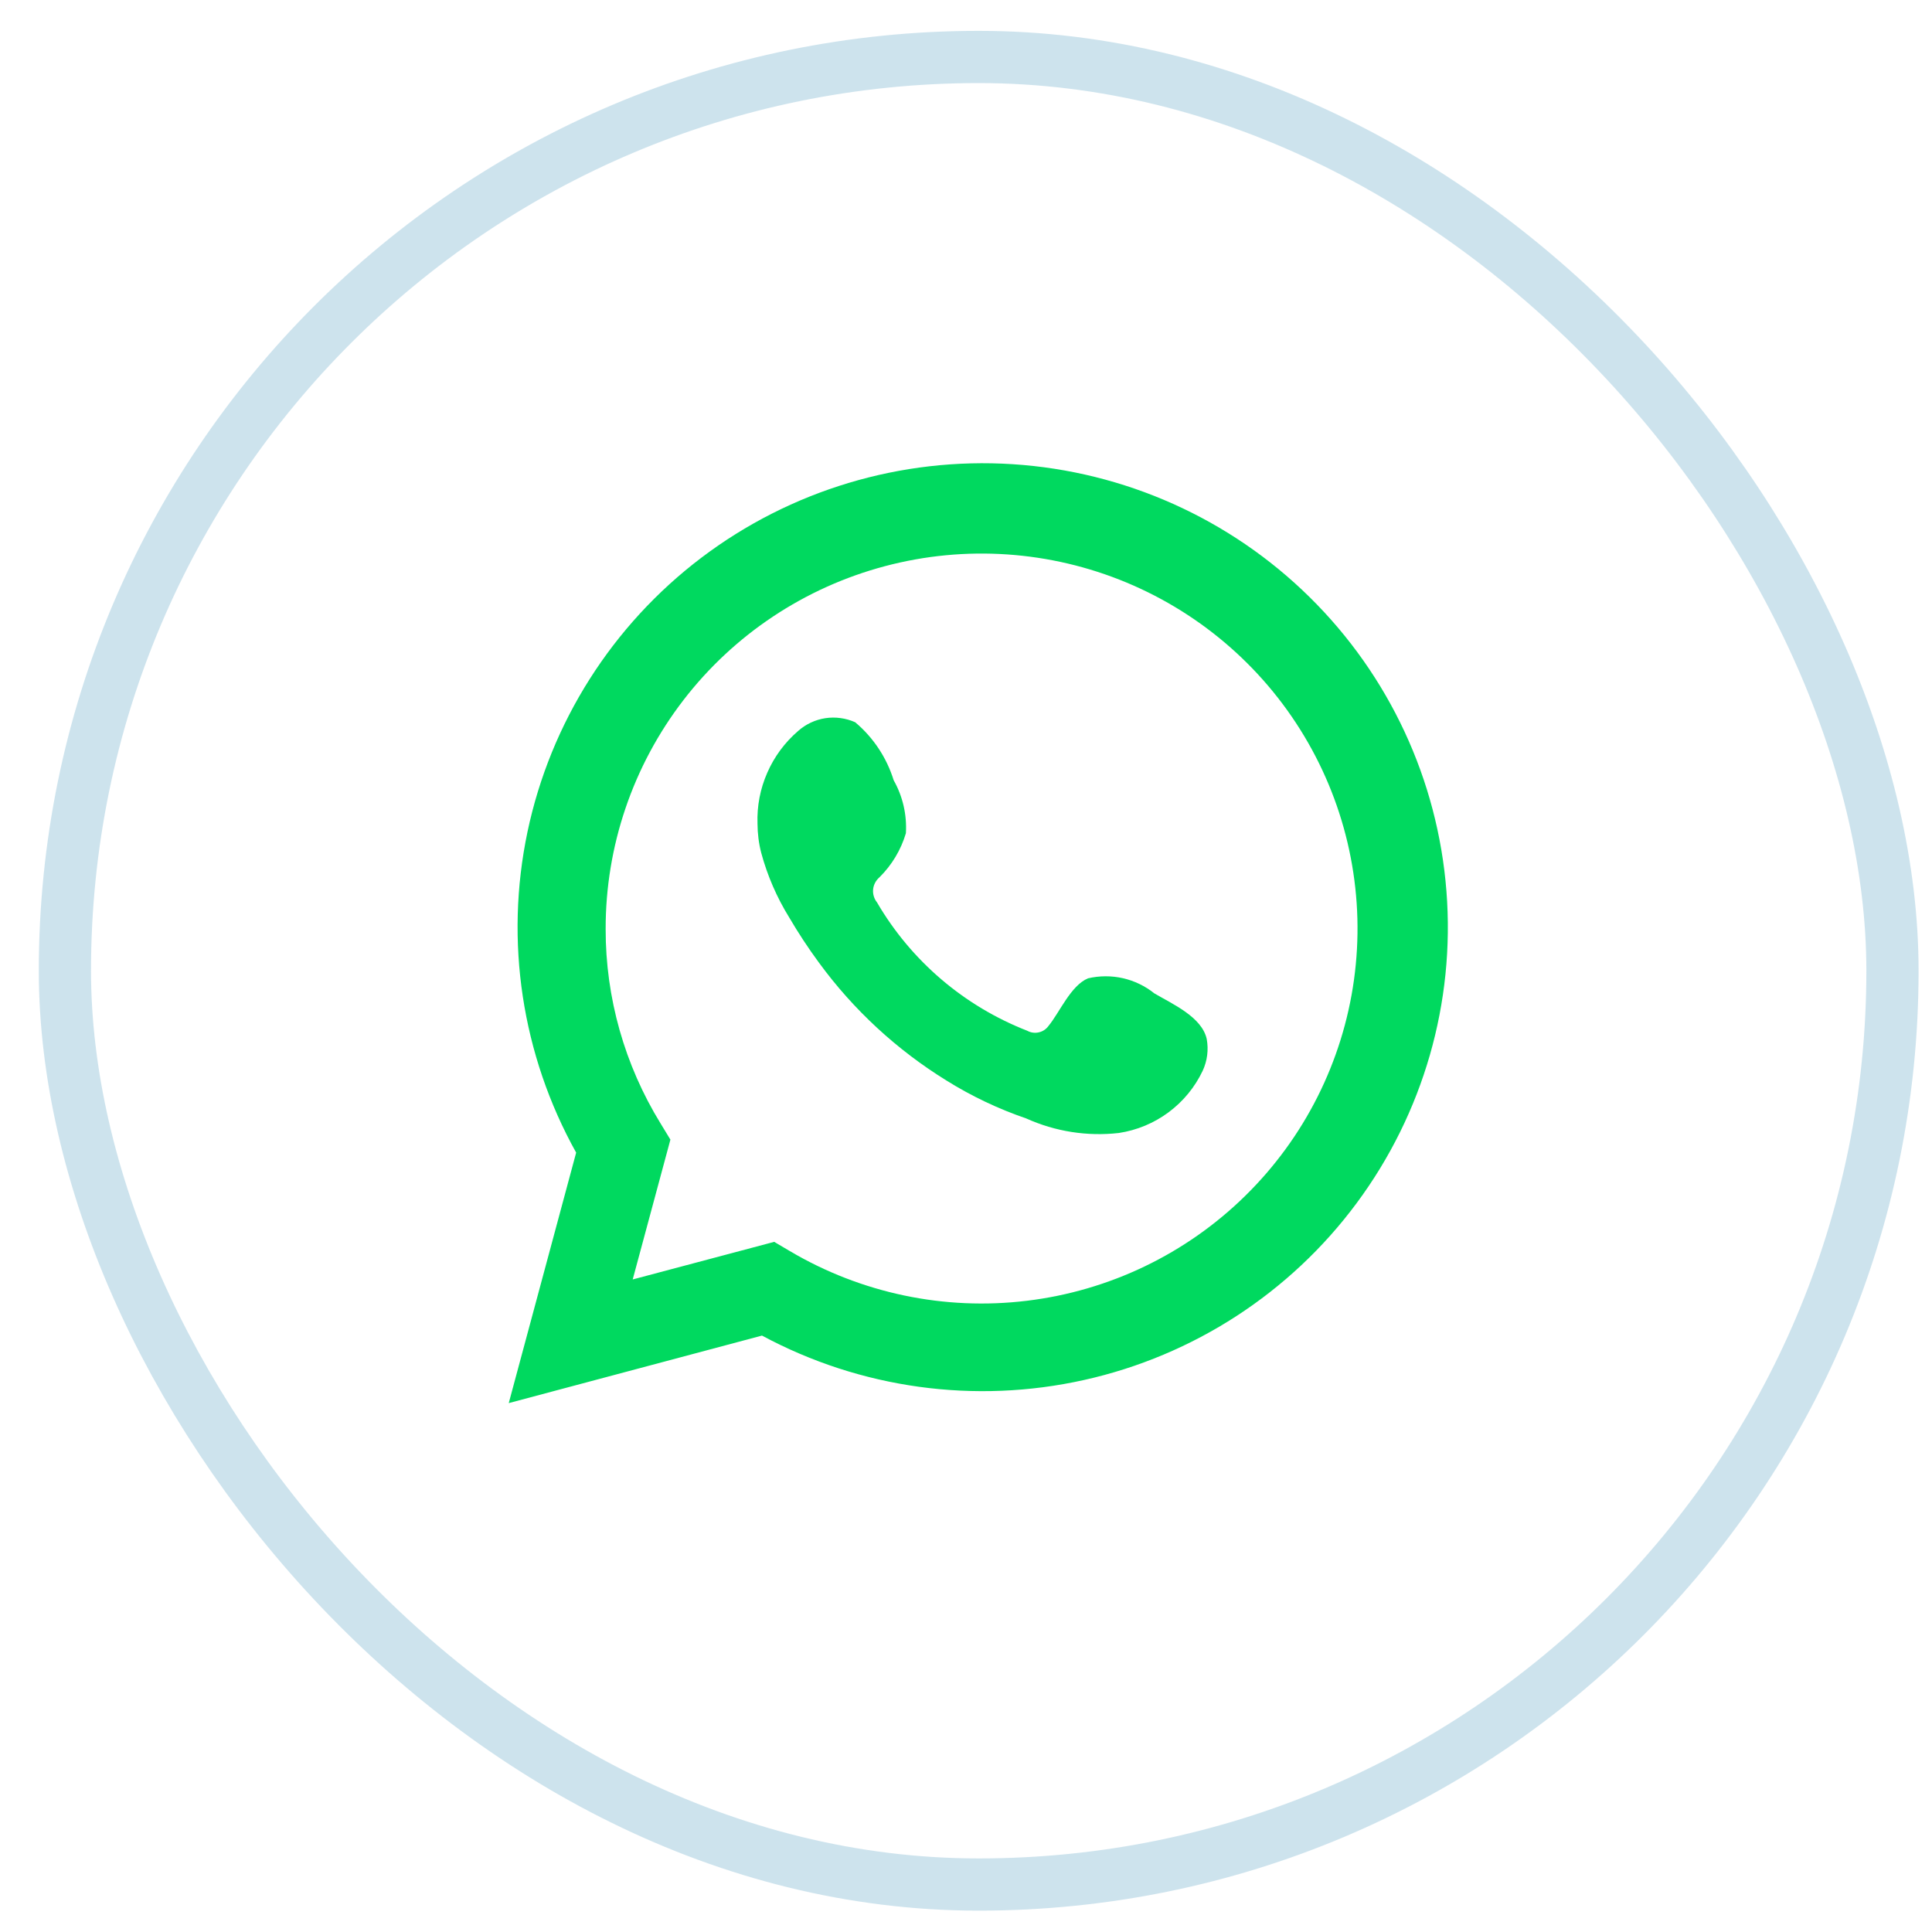
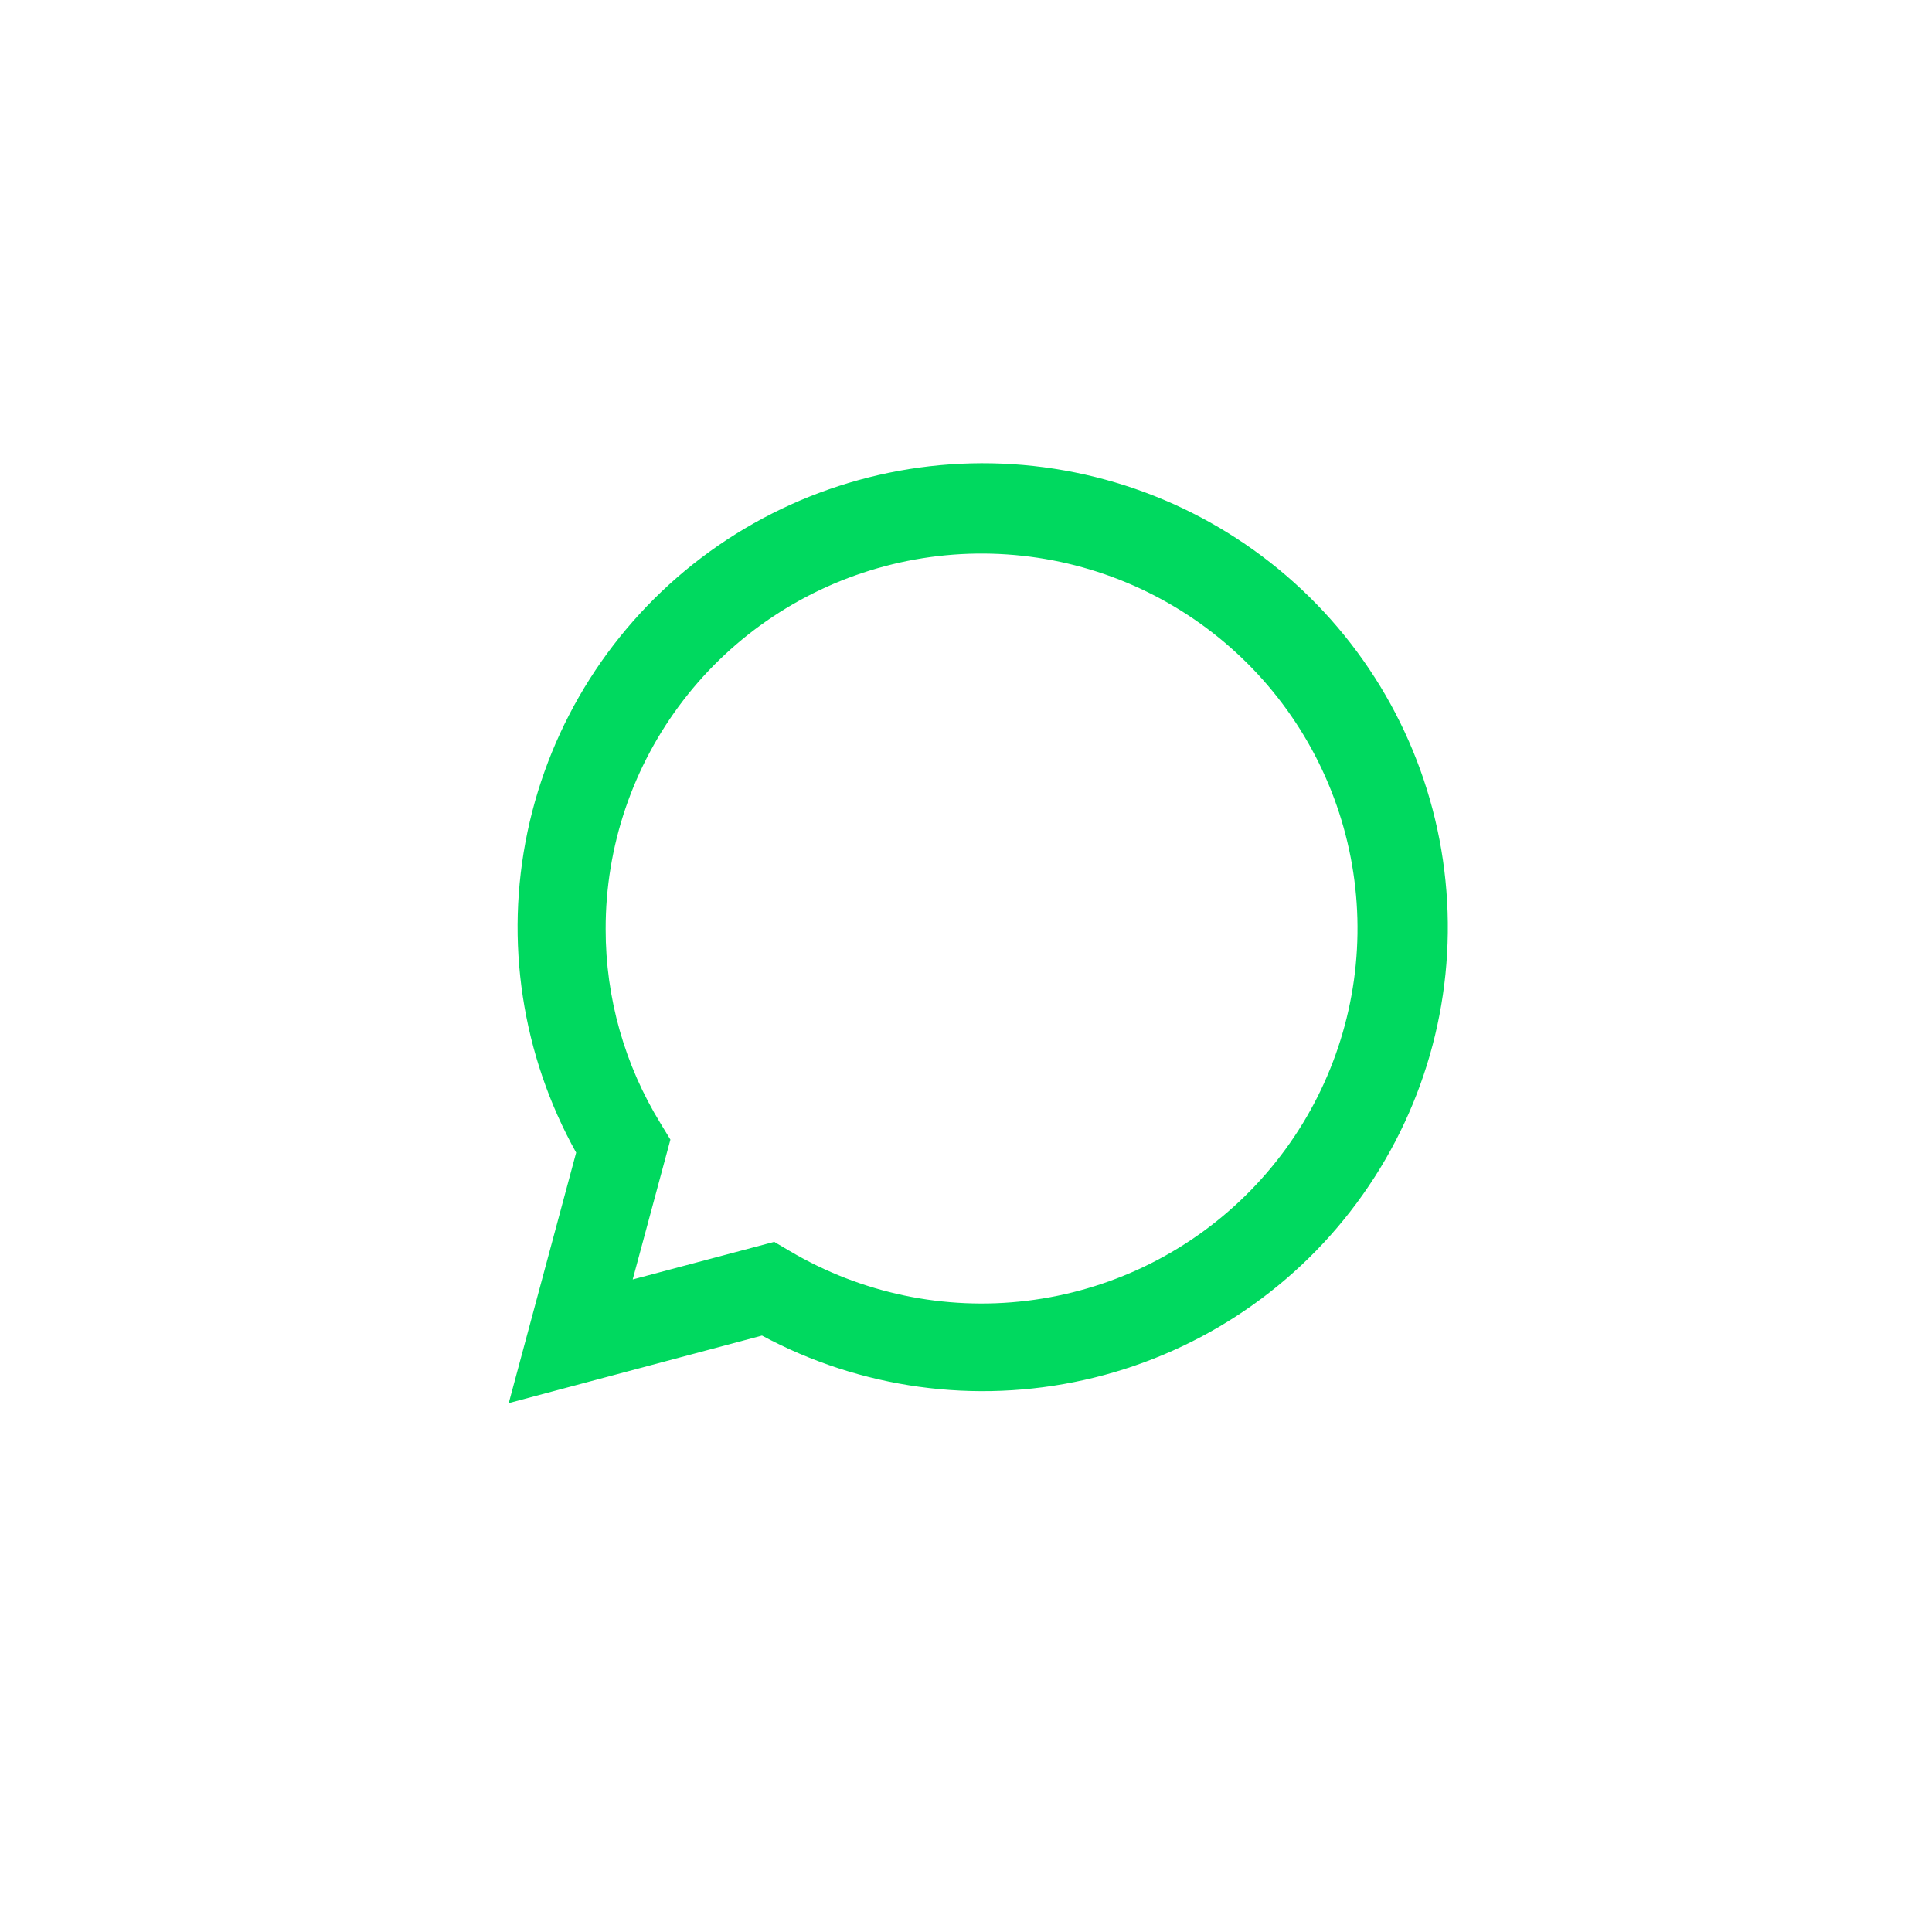
<svg xmlns="http://www.w3.org/2000/svg" width="37" height="37" viewBox="0 0 37 37" fill="none">
-   <rect x="1.243" y="1.091" width="35" height="35" rx="17.5" stroke="#9CC9DC" stroke-opacity="0.5" />
  <path d="M9.743 26.871L11.034 22.074C9.993 20.205 9.662 18.024 10.102 15.931C10.543 13.838 11.725 11.975 13.432 10.681C15.139 9.388 17.257 8.752 19.396 8.89C21.535 9.028 23.553 9.931 25.078 11.433C26.604 12.935 27.535 14.936 27.701 17.068C27.868 19.2 27.258 21.32 25.983 23.039C24.709 24.759 22.855 25.962 20.763 26.428C18.671 26.895 16.48 26.593 14.593 25.578L9.743 26.871ZM14.827 23.783L15.127 23.96C16.494 24.768 18.09 25.103 19.668 24.911C21.245 24.72 22.715 24.014 23.847 22.902C24.98 21.791 25.712 20.337 25.93 18.767C26.148 17.197 25.839 15.599 25.051 14.223C24.264 12.847 23.042 11.769 21.576 11.157C20.11 10.546 18.483 10.435 16.947 10.843C15.412 11.25 14.054 12.153 13.087 13.41C12.12 14.667 11.596 16.208 11.599 17.793C11.597 19.107 11.962 20.396 12.651 21.516L12.839 21.825L12.117 24.503L14.827 23.783Z" fill="#00D95F" />
-   <path fill-rule="evenodd" clip-rule="evenodd" d="M22.108 19.025C21.932 18.884 21.726 18.784 21.506 18.734C21.286 18.684 21.057 18.685 20.837 18.736C20.506 18.873 20.293 19.39 20.079 19.649C20.034 19.711 19.968 19.755 19.893 19.771C19.818 19.788 19.74 19.777 19.673 19.74C18.463 19.268 17.448 18.401 16.795 17.281C16.739 17.211 16.713 17.122 16.721 17.033C16.73 16.944 16.773 16.862 16.84 16.804C17.079 16.569 17.254 16.277 17.349 15.957C17.37 15.603 17.289 15.251 17.115 14.943C16.981 14.51 16.725 14.124 16.378 13.832C16.199 13.752 16 13.725 15.806 13.754C15.613 13.784 15.431 13.869 15.285 13.999C15.03 14.218 14.828 14.492 14.694 14.799C14.559 15.106 14.495 15.439 14.507 15.774C14.508 15.963 14.531 16.15 14.578 16.332C14.696 16.77 14.878 17.189 15.117 17.575C15.29 17.87 15.478 18.156 15.681 18.432C16.342 19.337 17.173 20.105 18.127 20.694C18.606 20.993 19.118 21.236 19.652 21.419C20.208 21.67 20.821 21.767 21.427 21.698C21.772 21.646 22.099 21.51 22.379 21.302C22.659 21.094 22.884 20.821 23.033 20.506C23.121 20.316 23.148 20.103 23.11 19.898C23.018 19.477 22.454 19.228 22.108 19.025Z" fill="#00D95F" />
</svg>